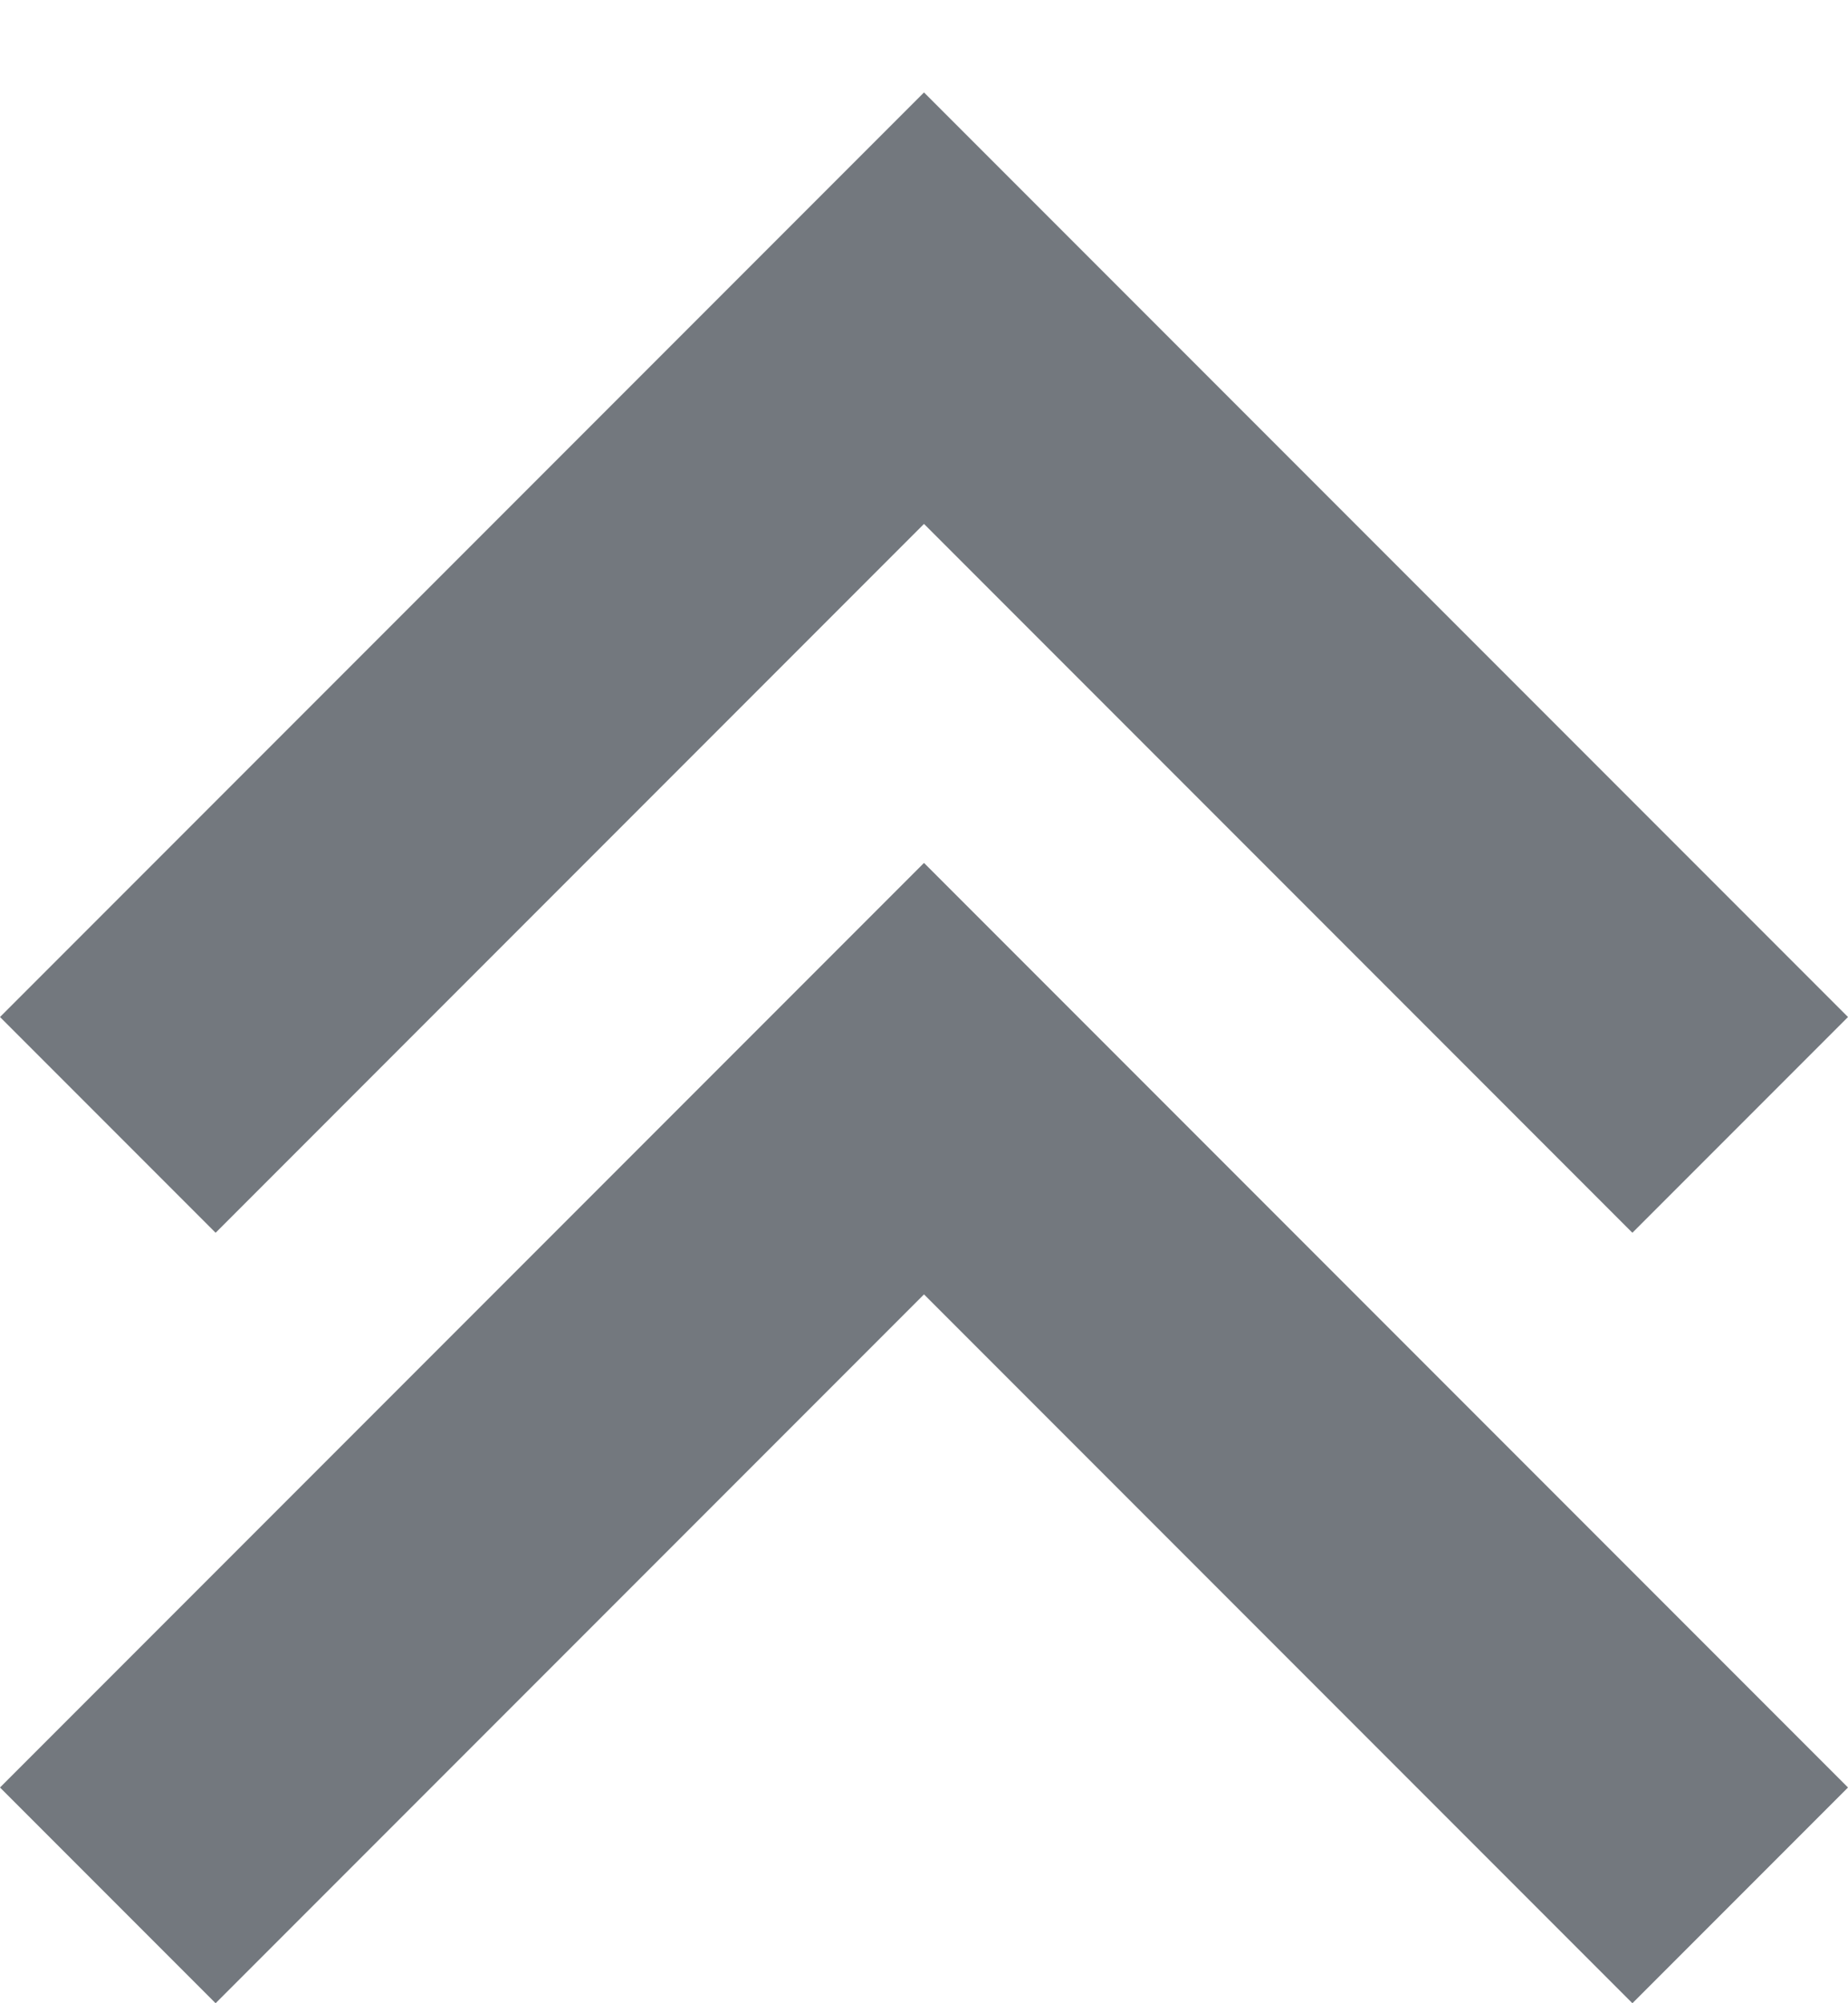
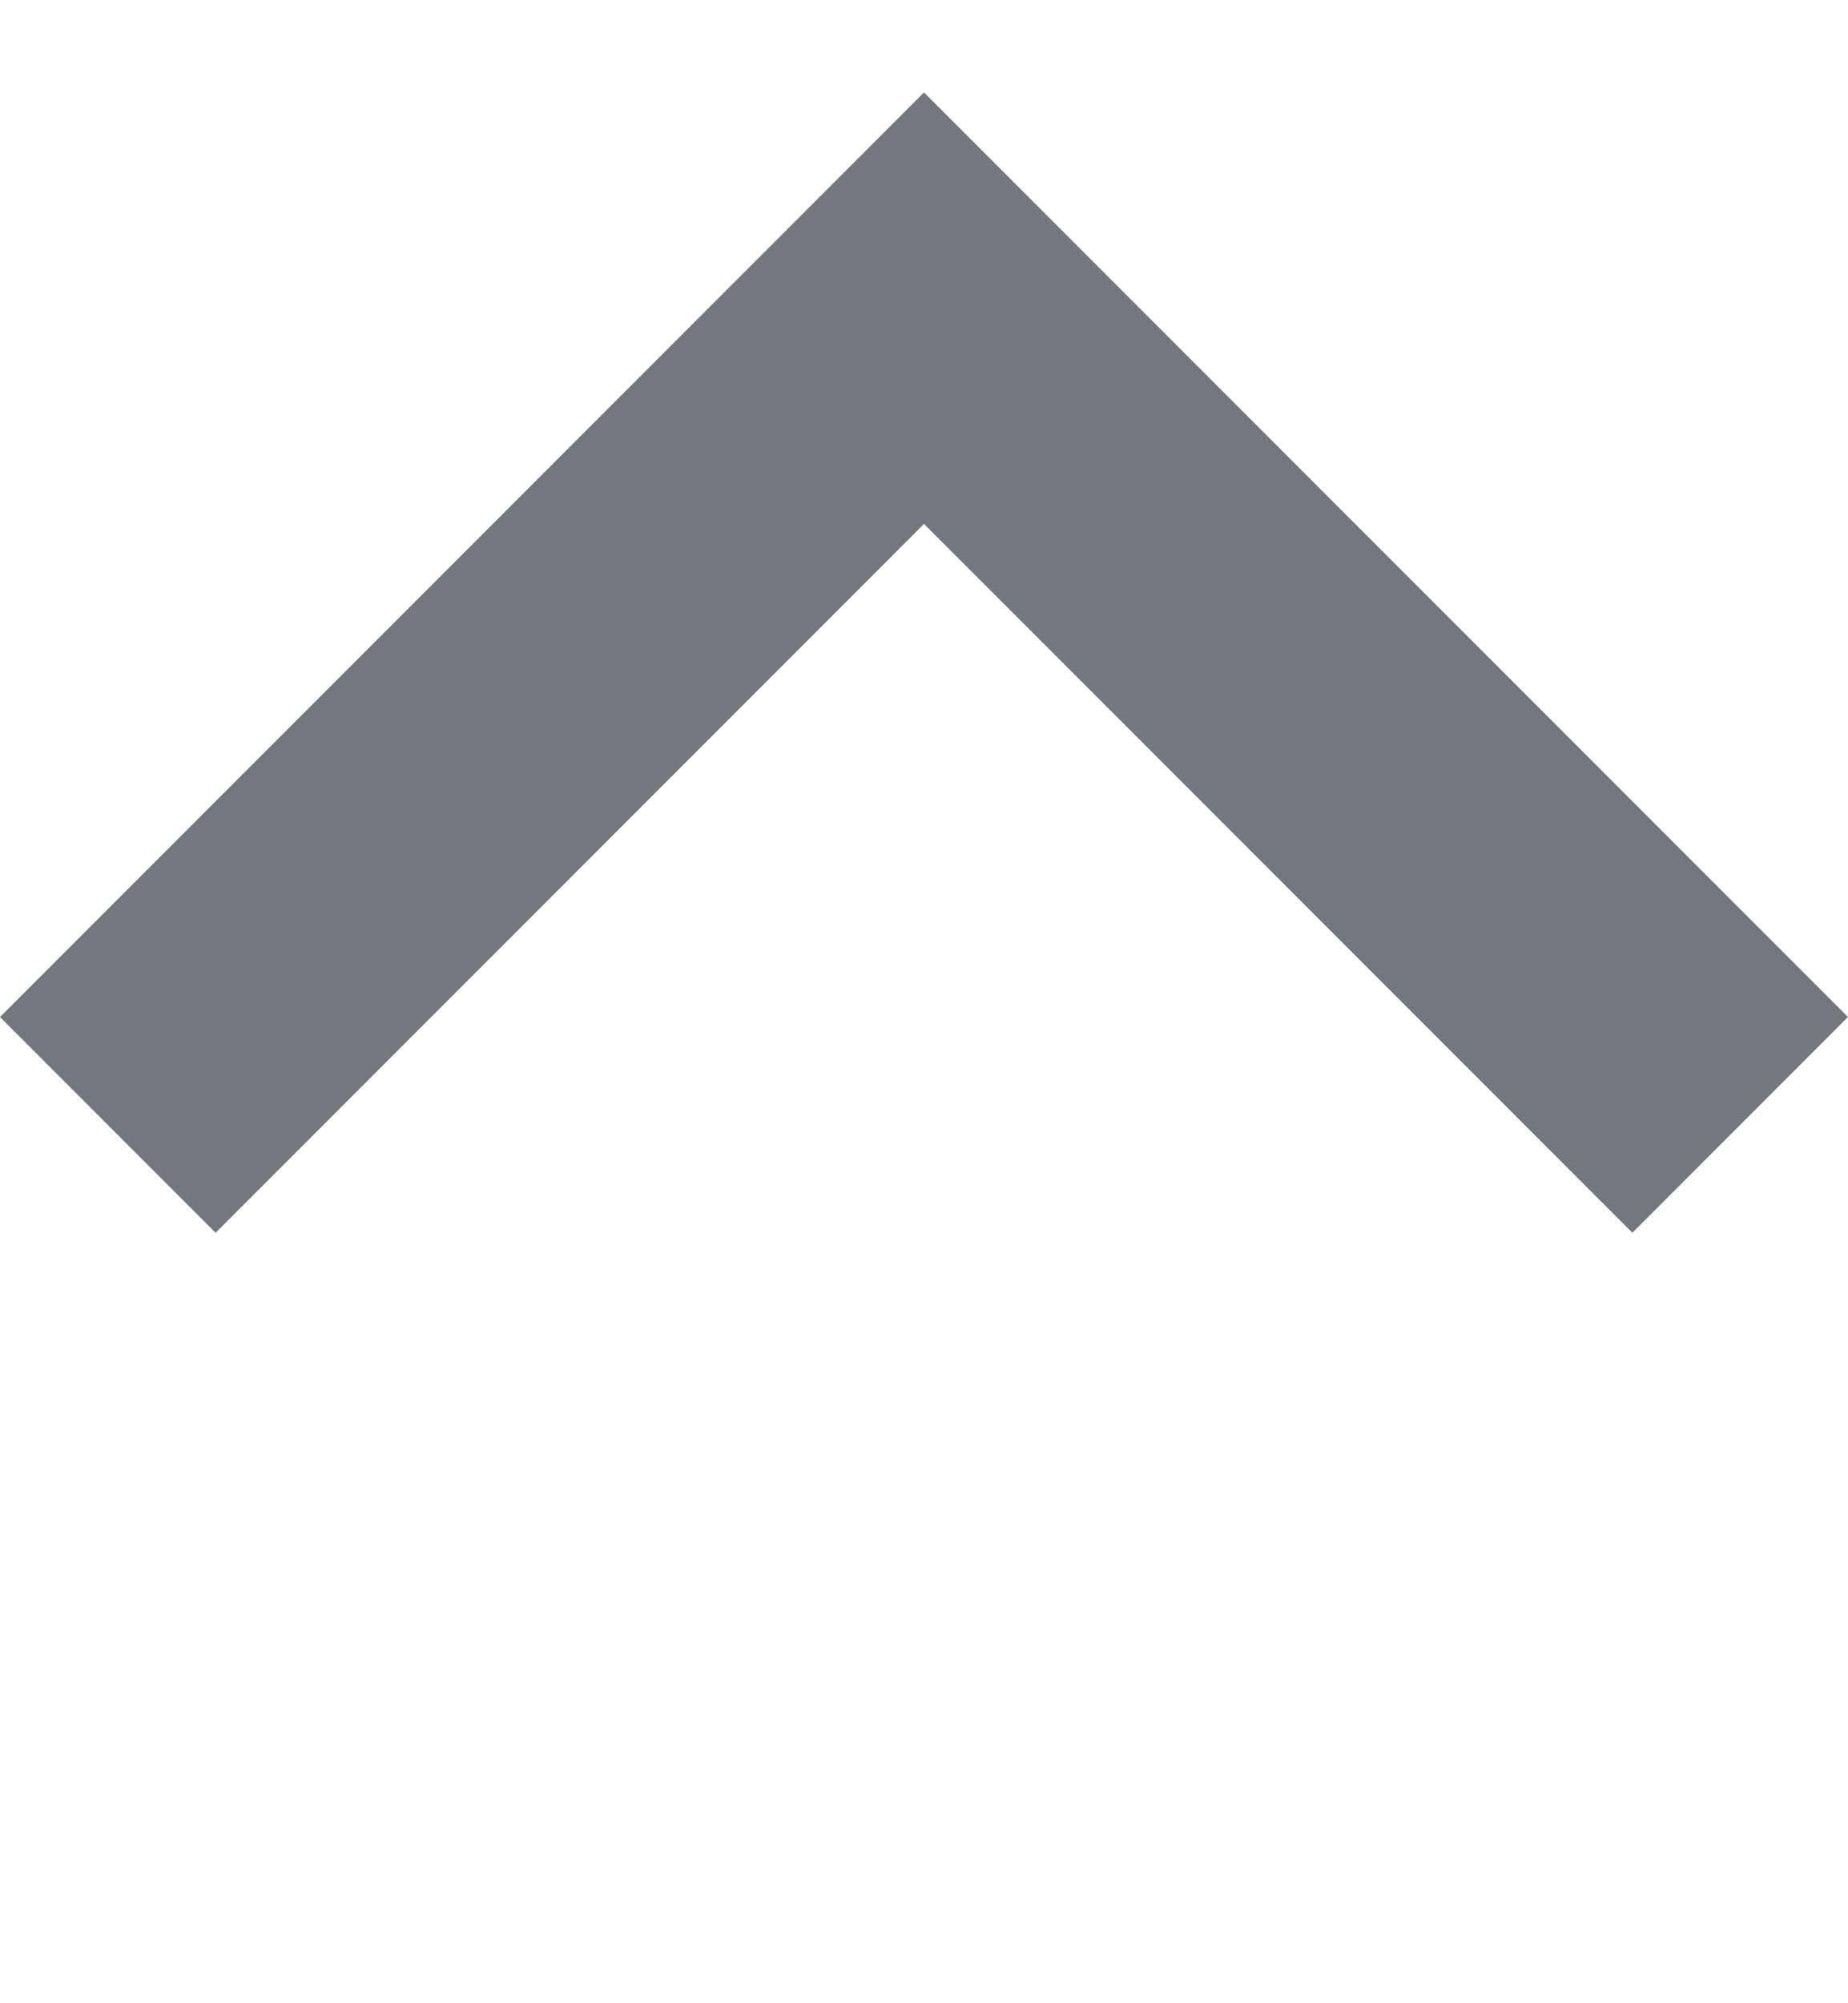
<svg xmlns="http://www.w3.org/2000/svg" width="12" height="13" viewBox="0 0 12 13" fill="none">
  <path d="M0 6.6L1.4 8L6 3.4L10.6 8L12 6.6L6 0.6L0 6.6Z" fill="#161F29" fill-opacity="0.6" />
-   <path d="M0 11.6L1.4 13L6 8.4L10.6 13L12 11.6L6 5.6L0 11.6Z" fill="#161F29" fill-opacity="0.6" />
</svg>